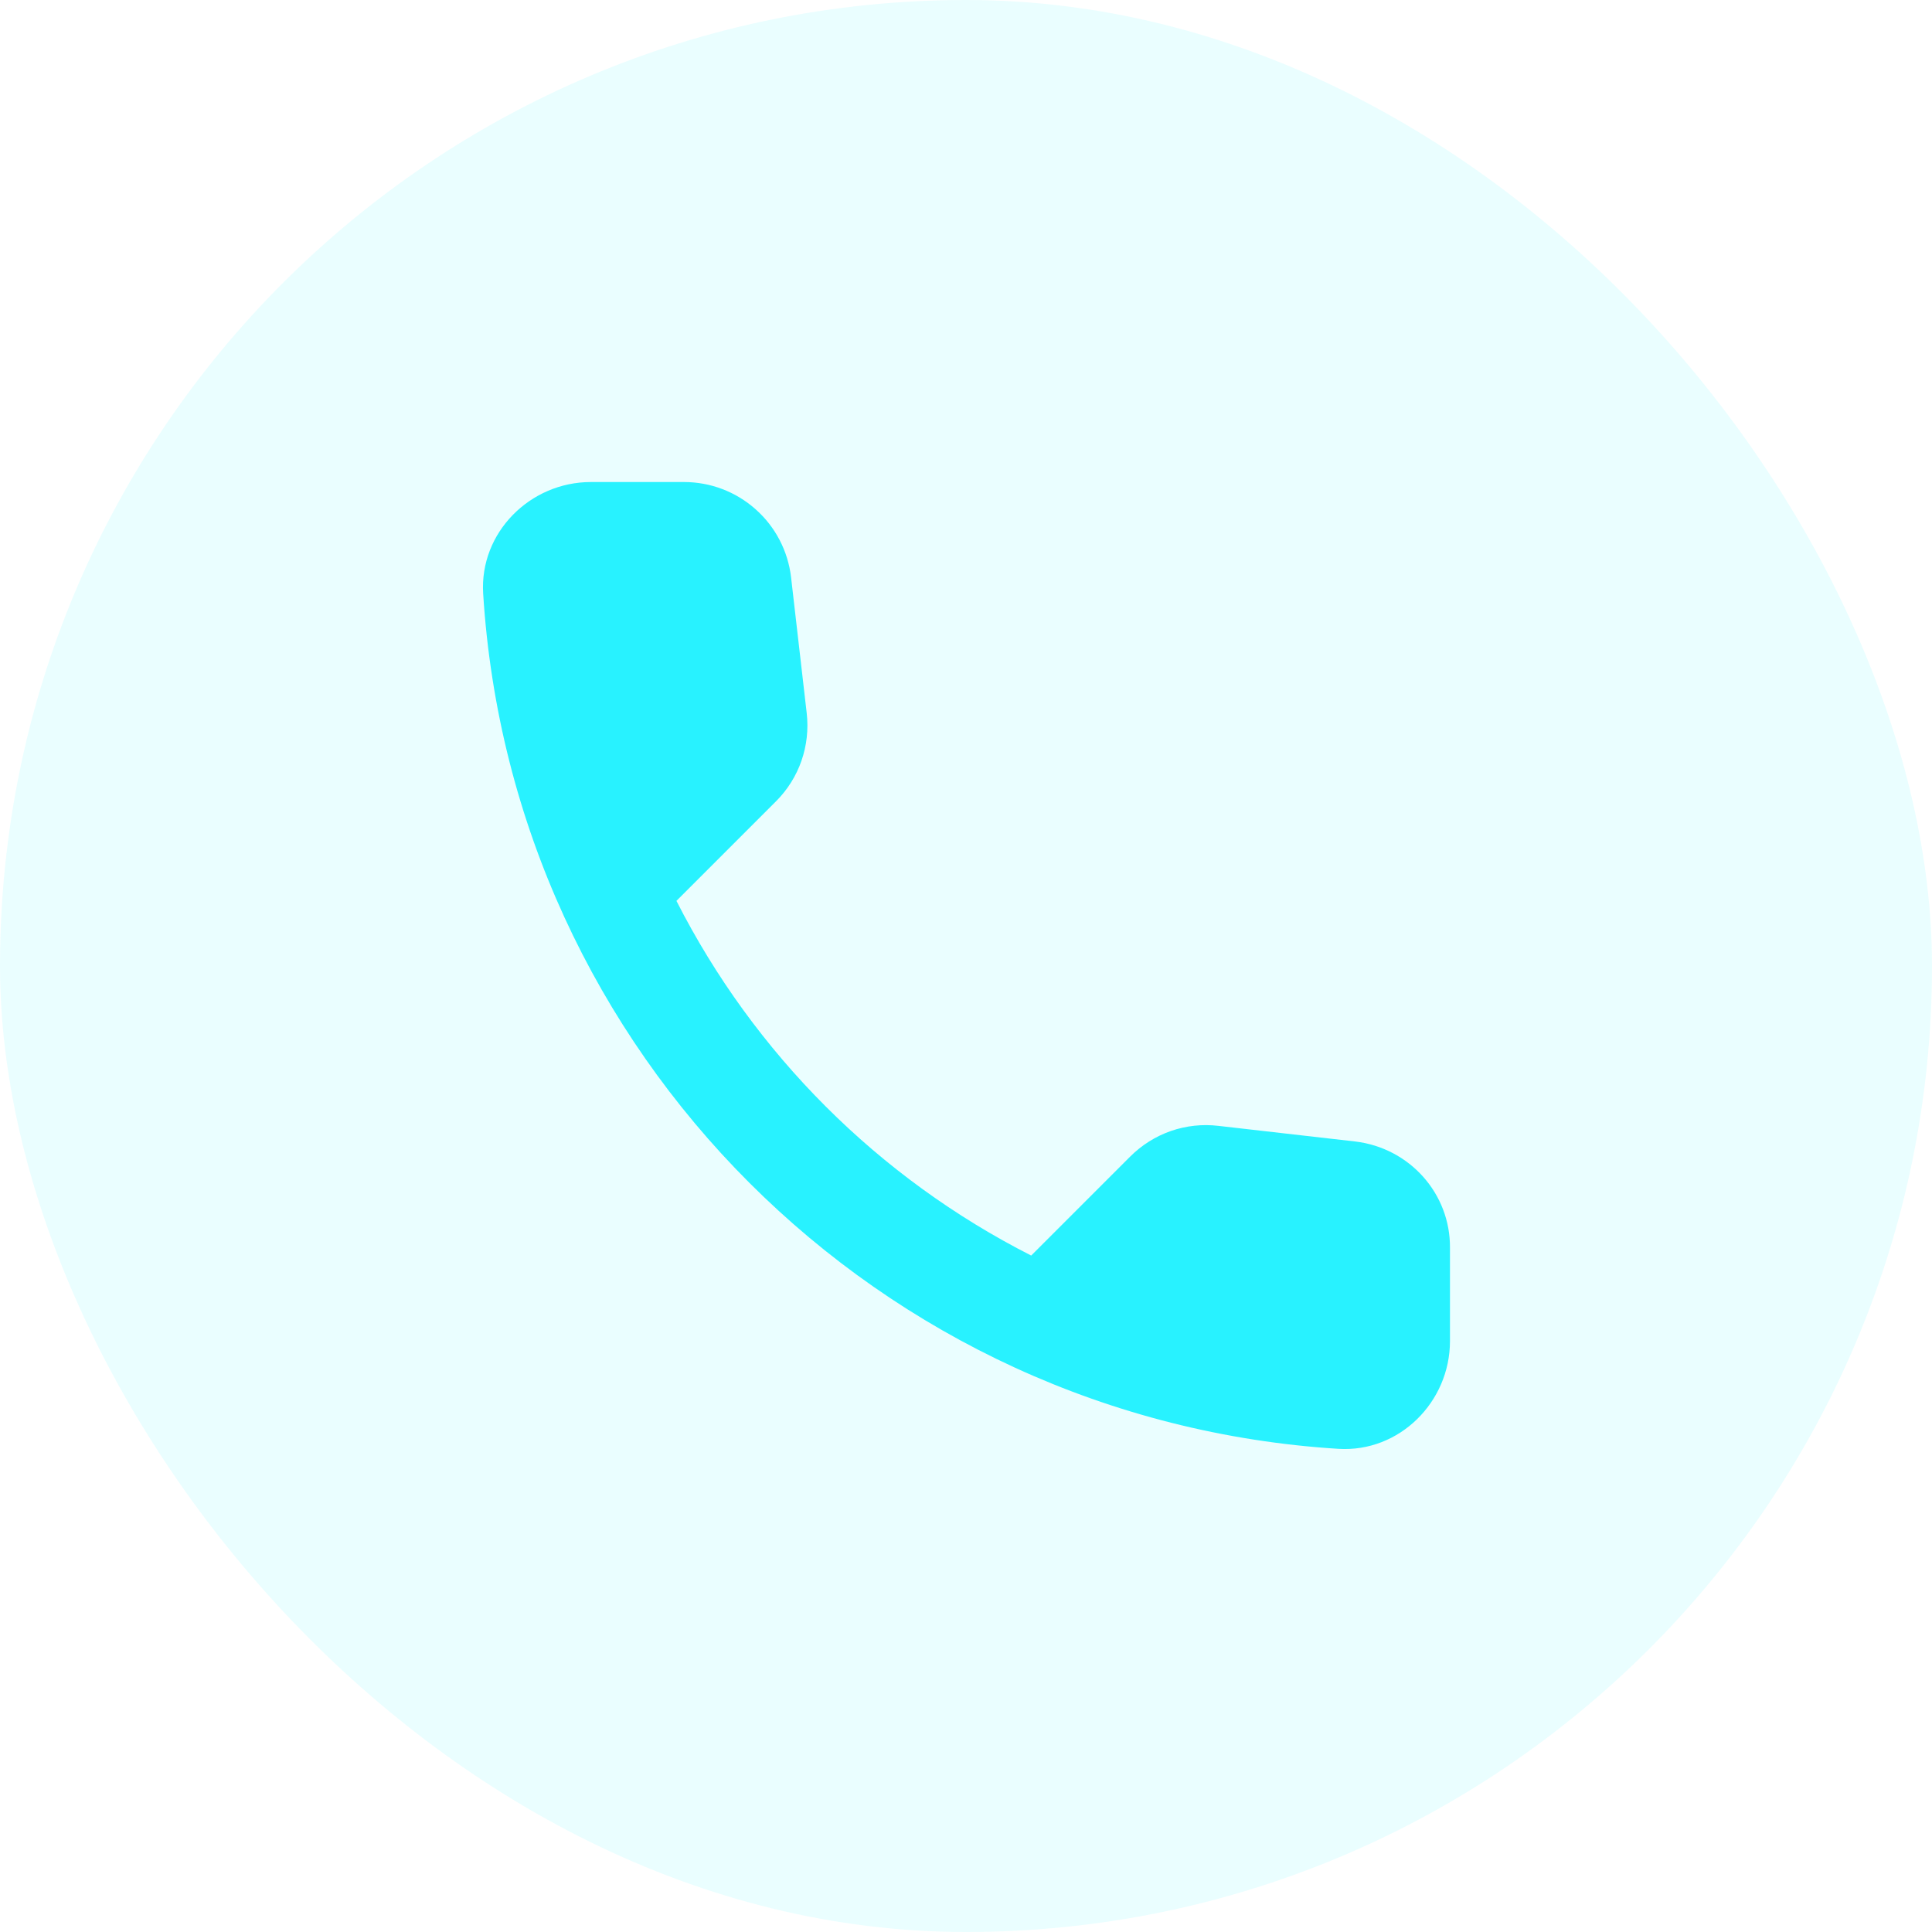
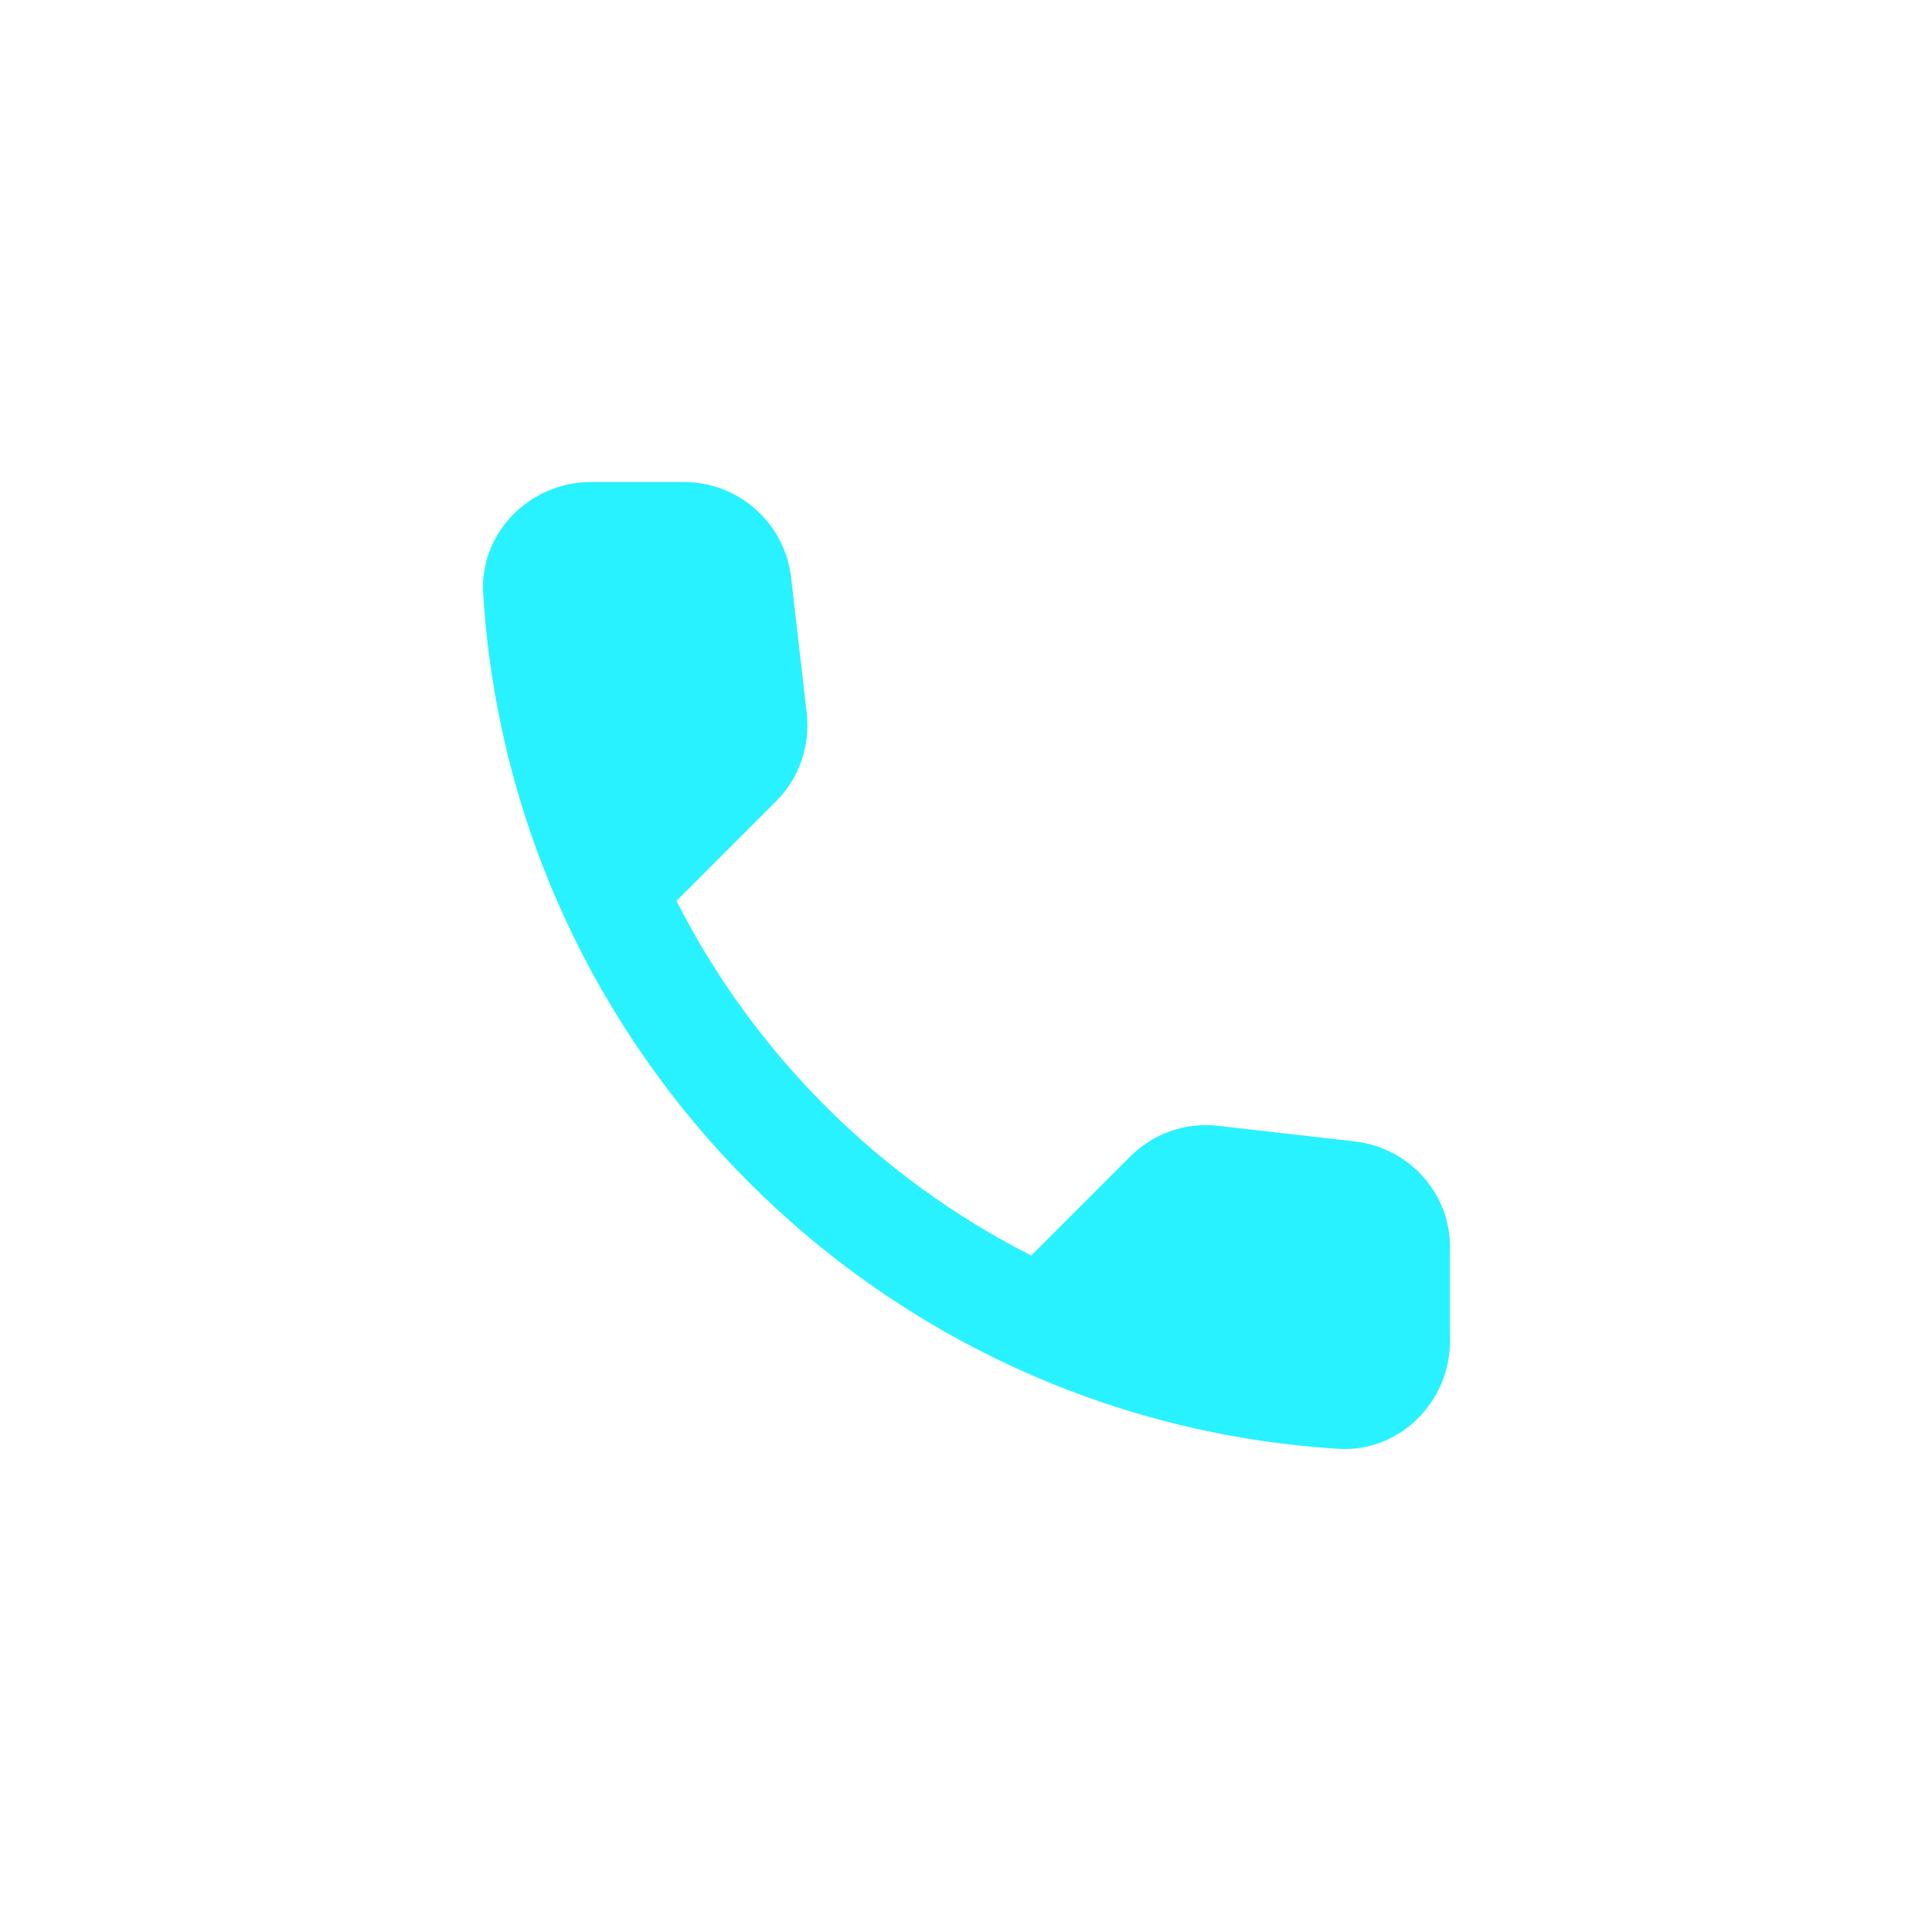
<svg xmlns="http://www.w3.org/2000/svg" width="24" height="24" viewBox="0 0 24 24" fill="none">
-   <rect width="24" height="24" rx="12" fill="#28F2FF" fill-opacity="0.1" />
  <path d="M16.835 14.18L15.137 13.986C14.937 13.962 14.734 13.984 14.544 14.05C14.355 14.116 14.182 14.225 14.04 14.367L12.81 15.597C10.911 14.632 9.368 13.089 8.403 11.191L9.64 9.954C9.928 9.666 10.068 9.265 10.021 8.857L9.827 7.172C9.789 6.846 9.633 6.545 9.387 6.327C9.142 6.108 8.825 5.988 8.497 5.988H7.34C6.584 5.988 5.956 6.617 6.002 7.372C6.357 13.083 10.924 17.643 16.628 17.998C17.383 18.044 18.012 17.416 18.012 16.66V15.504C18.019 14.828 17.51 14.26 16.835 14.18Z" fill="#28F2FF" />
</svg>